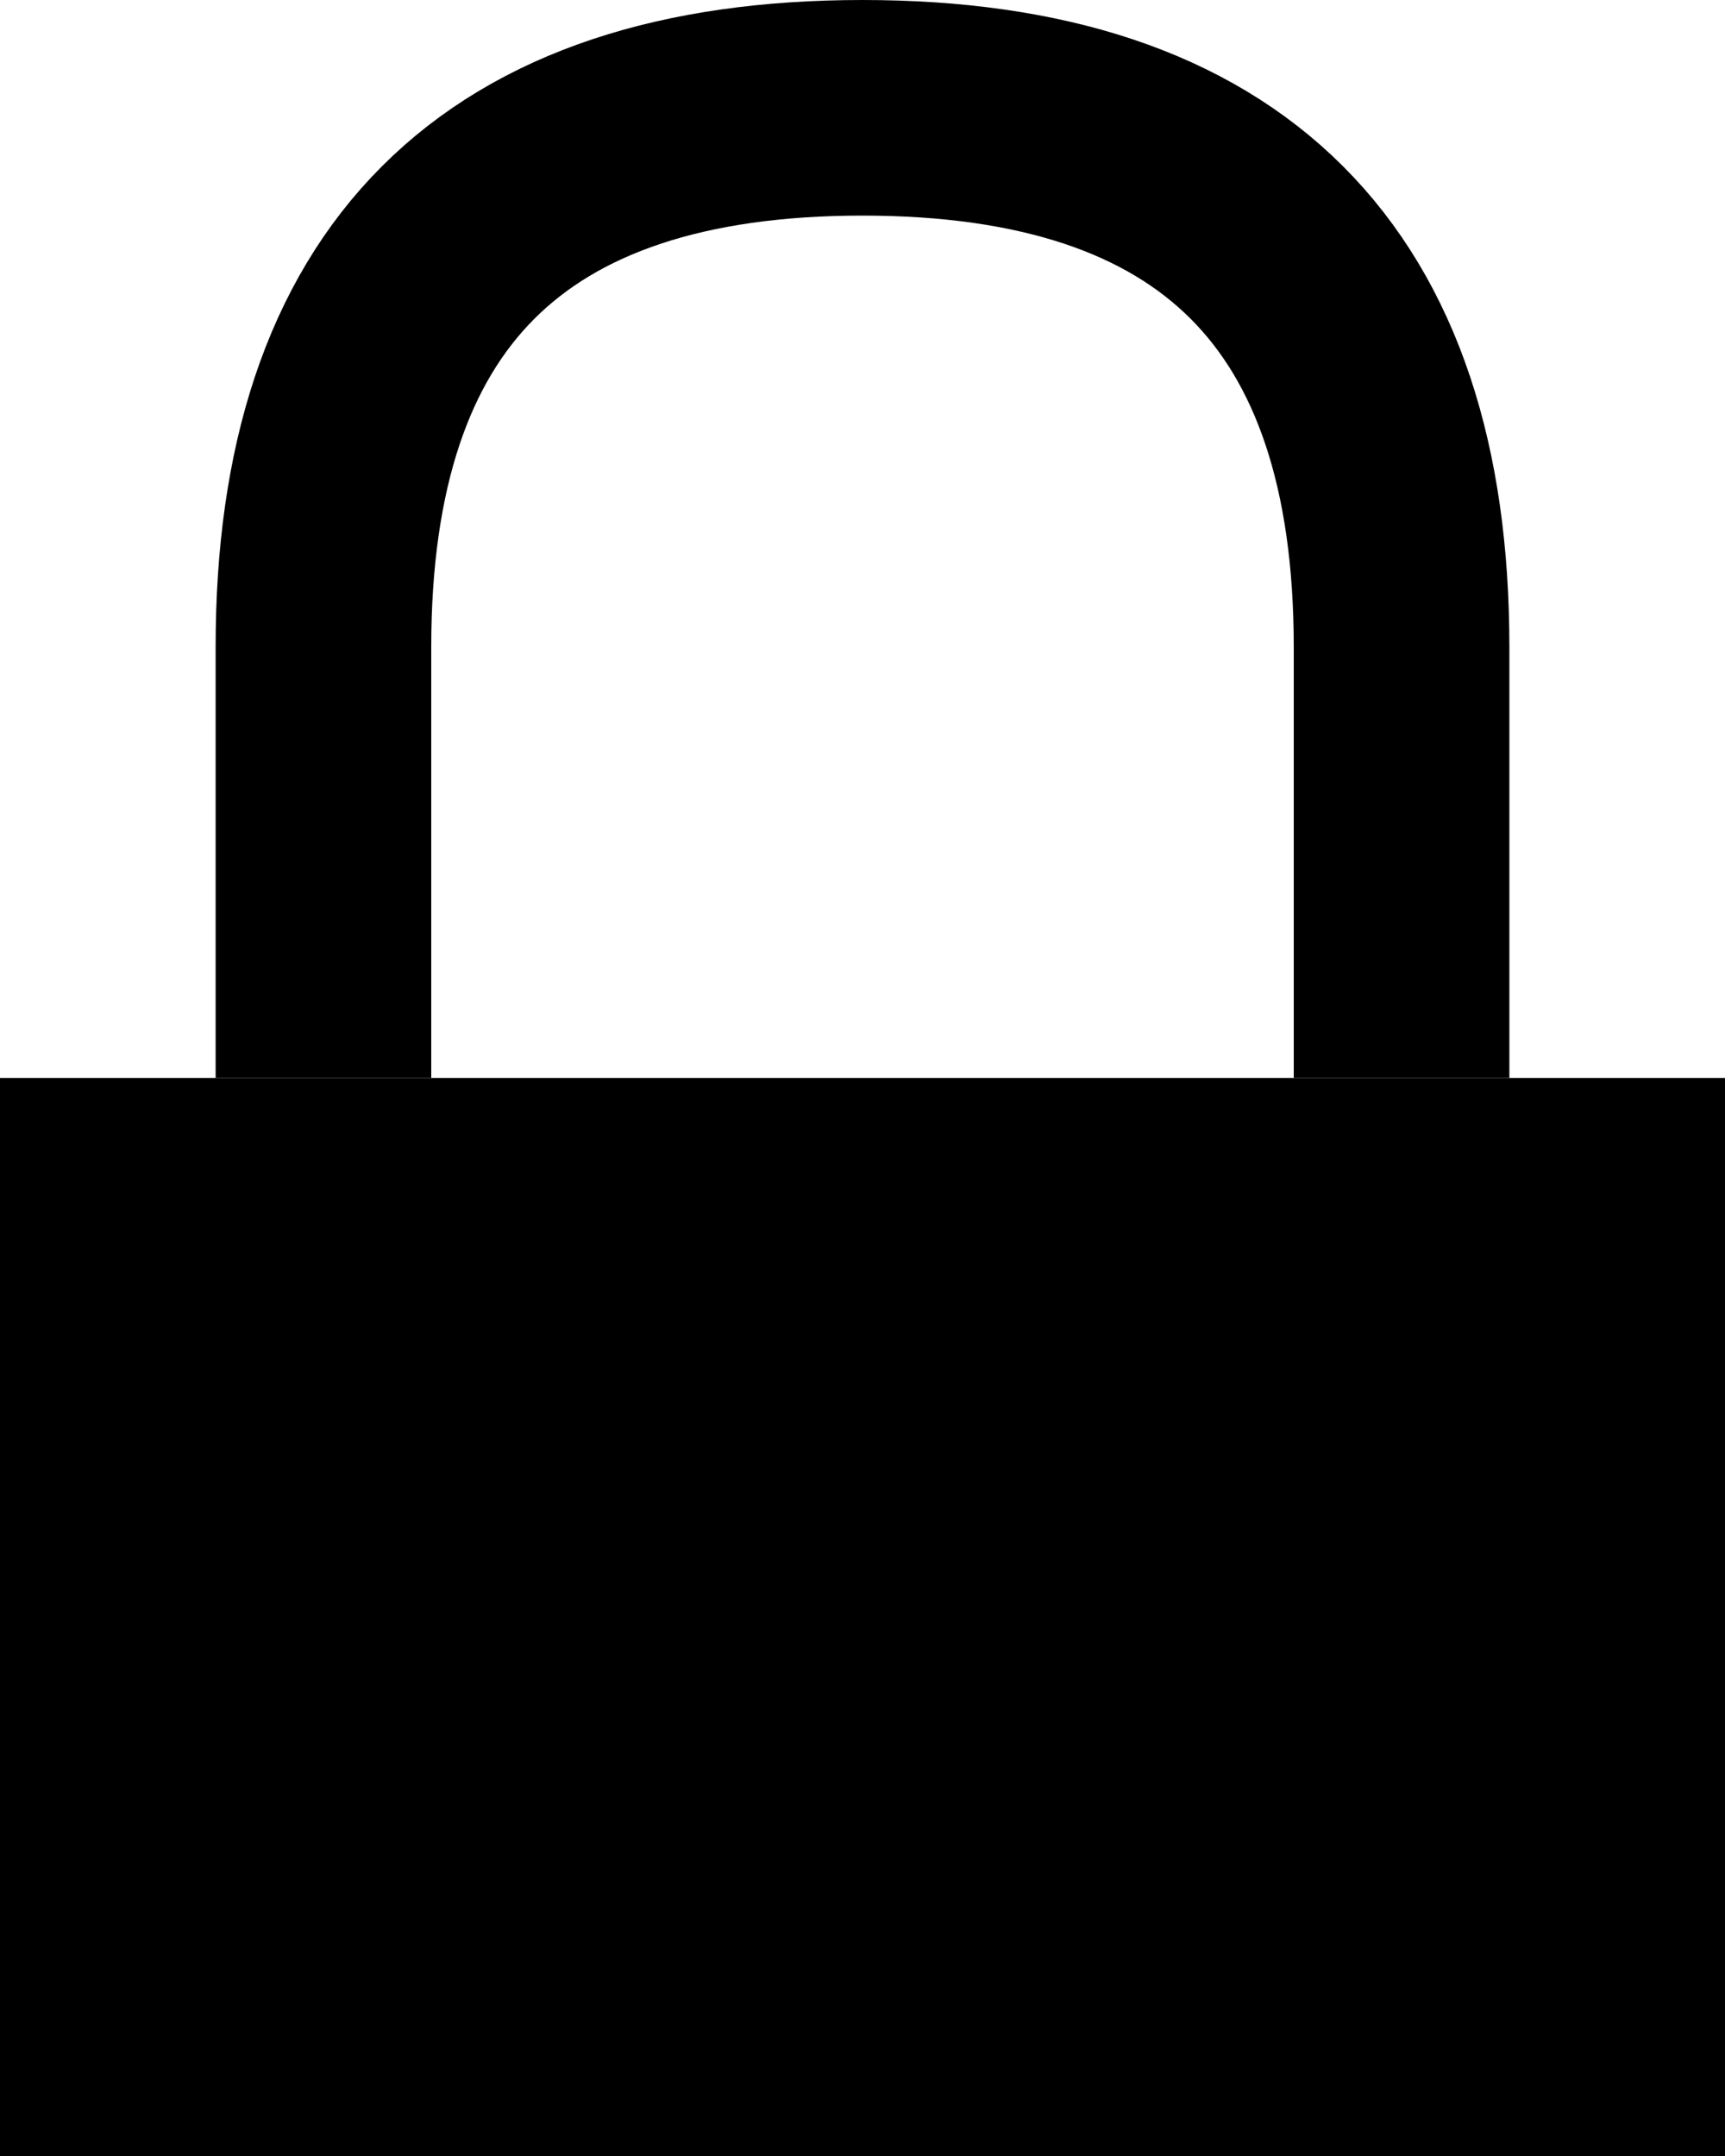
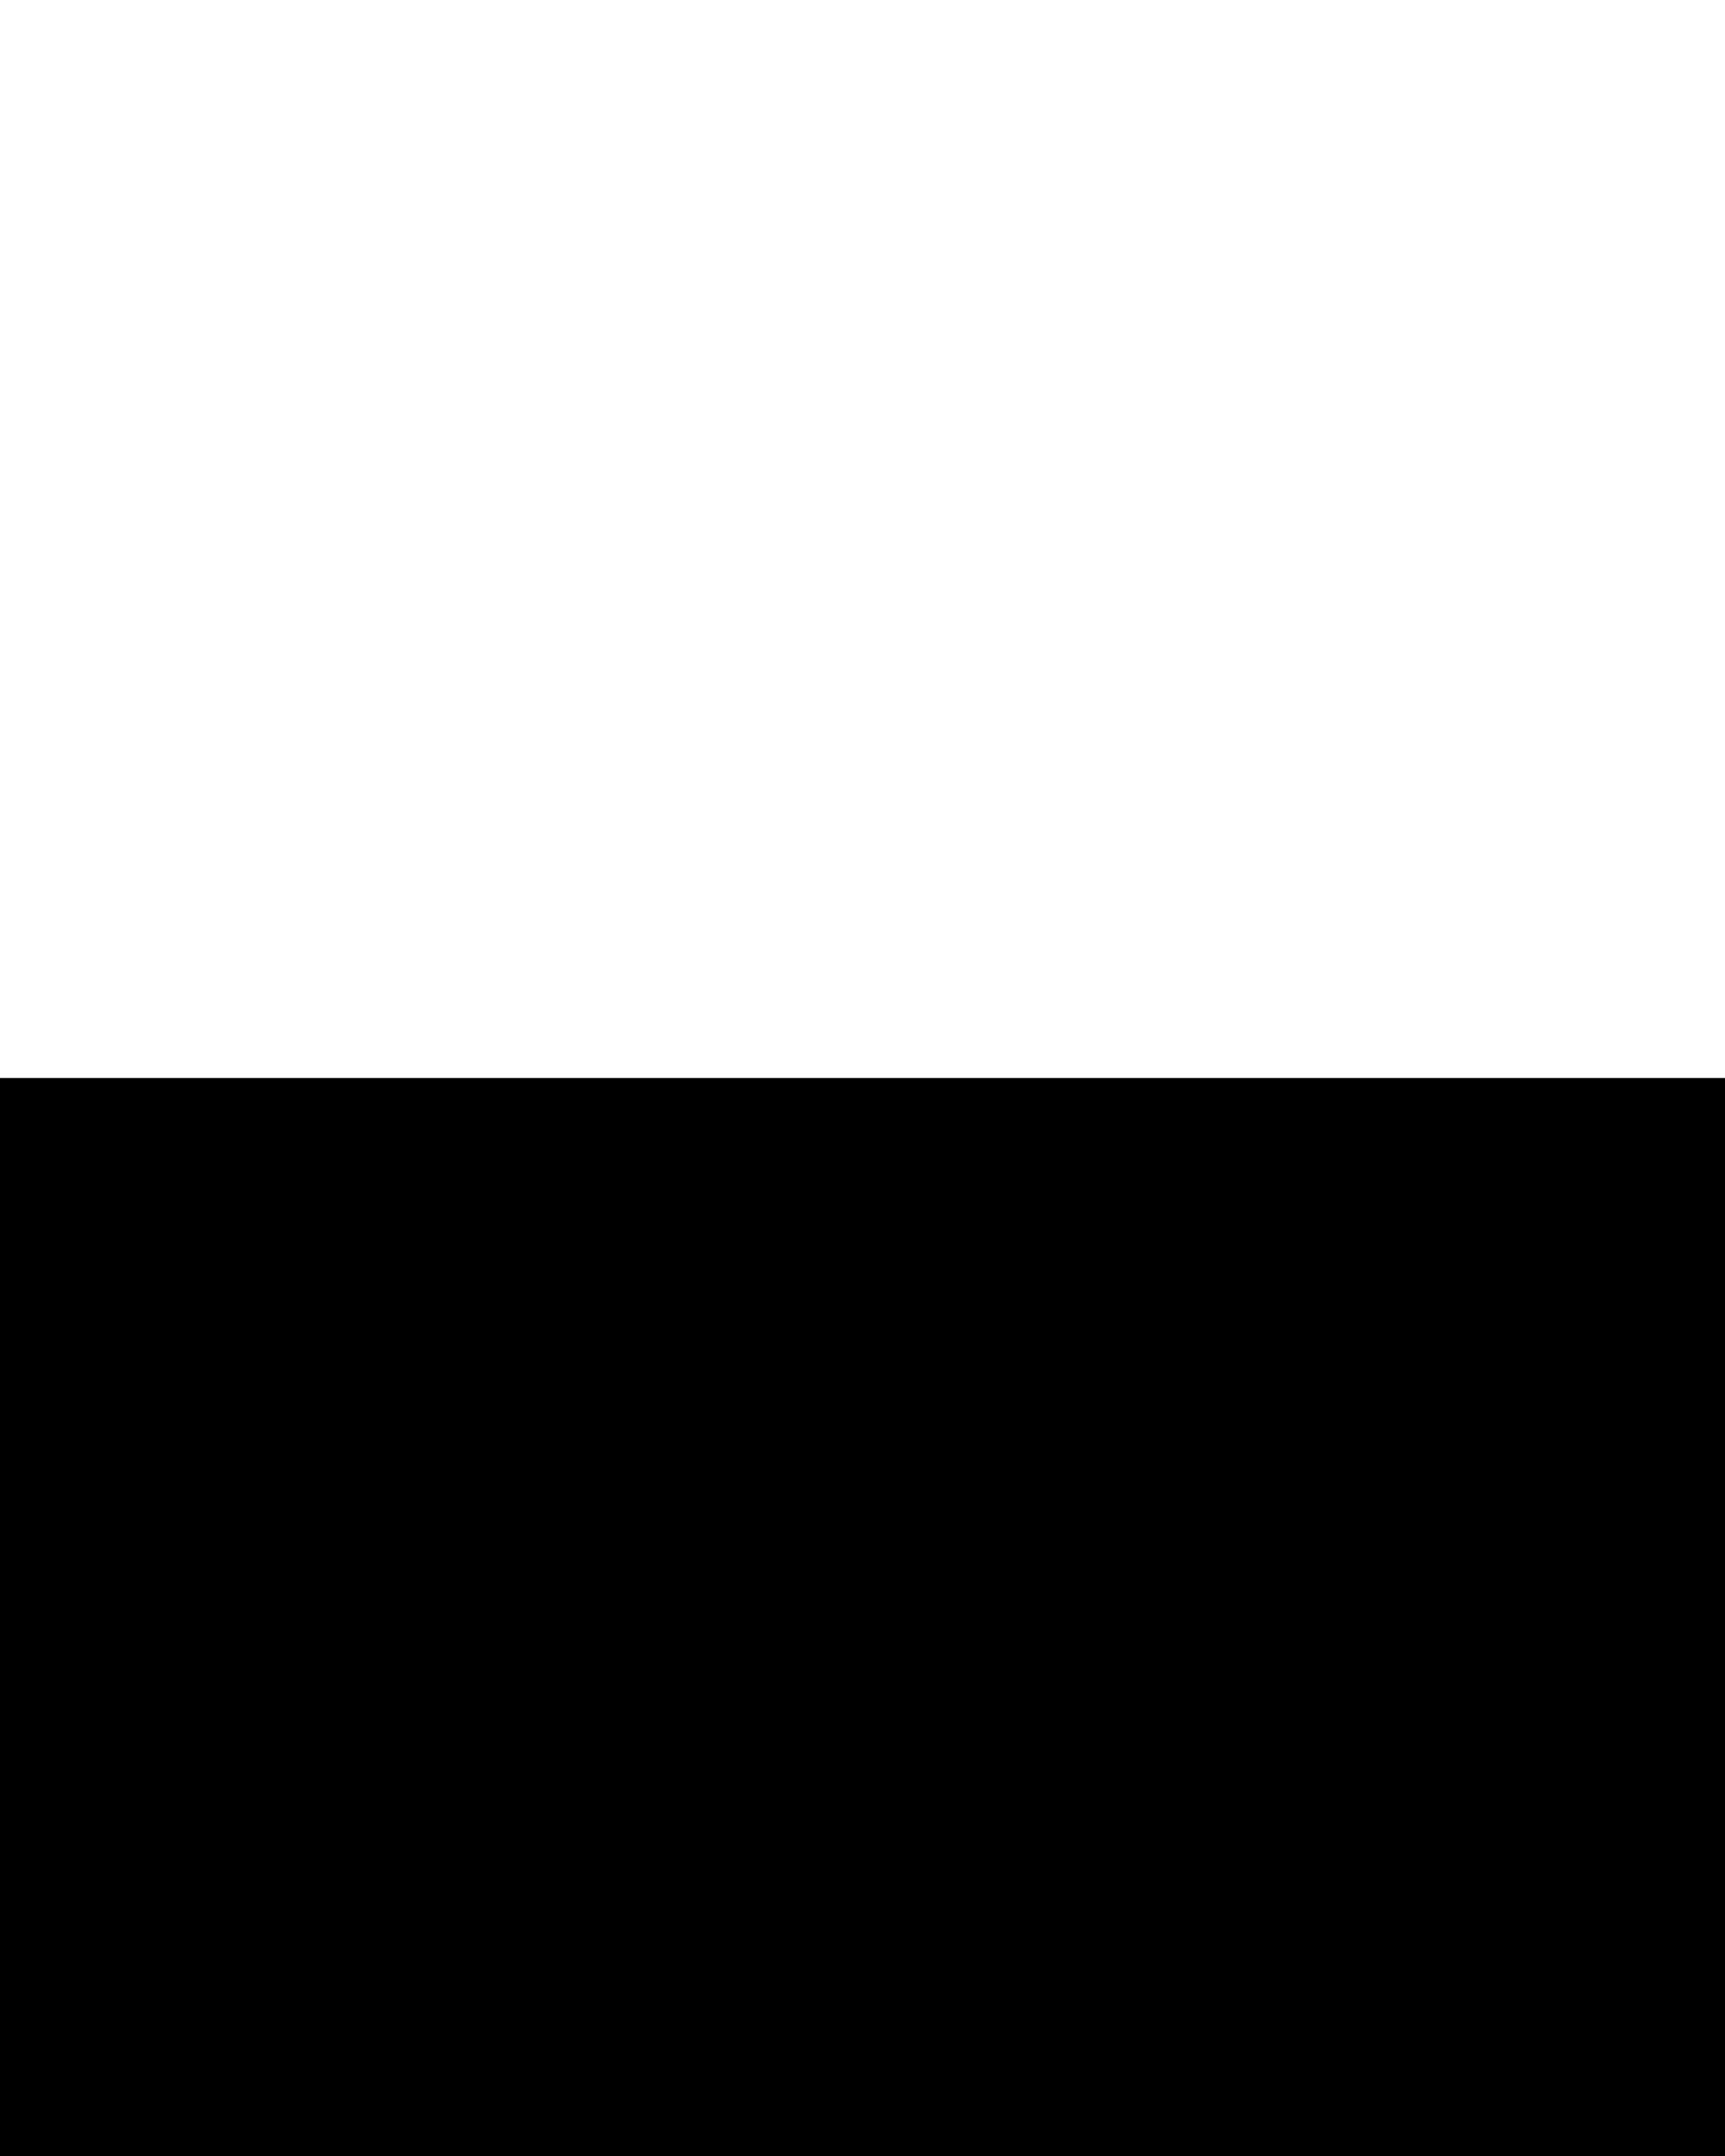
<svg xmlns="http://www.w3.org/2000/svg" id="root" version="1.1" viewBox="0 0 8 10">
  <polygon fill="hsla(0, 0%, 0%, 0.5)" points="0 5 8 5 8 10 0 10" />
-   <path stroke="hsla(0, 0%, 0%, 0.5)" fill="none" d="M 1.5 5 L 1.5 3 C 1.5 1.333 2.333 0.5 4 0.5 C 5.667 0.5 6.5 1.333 6.5 3 L 6.5 5" />
</svg>